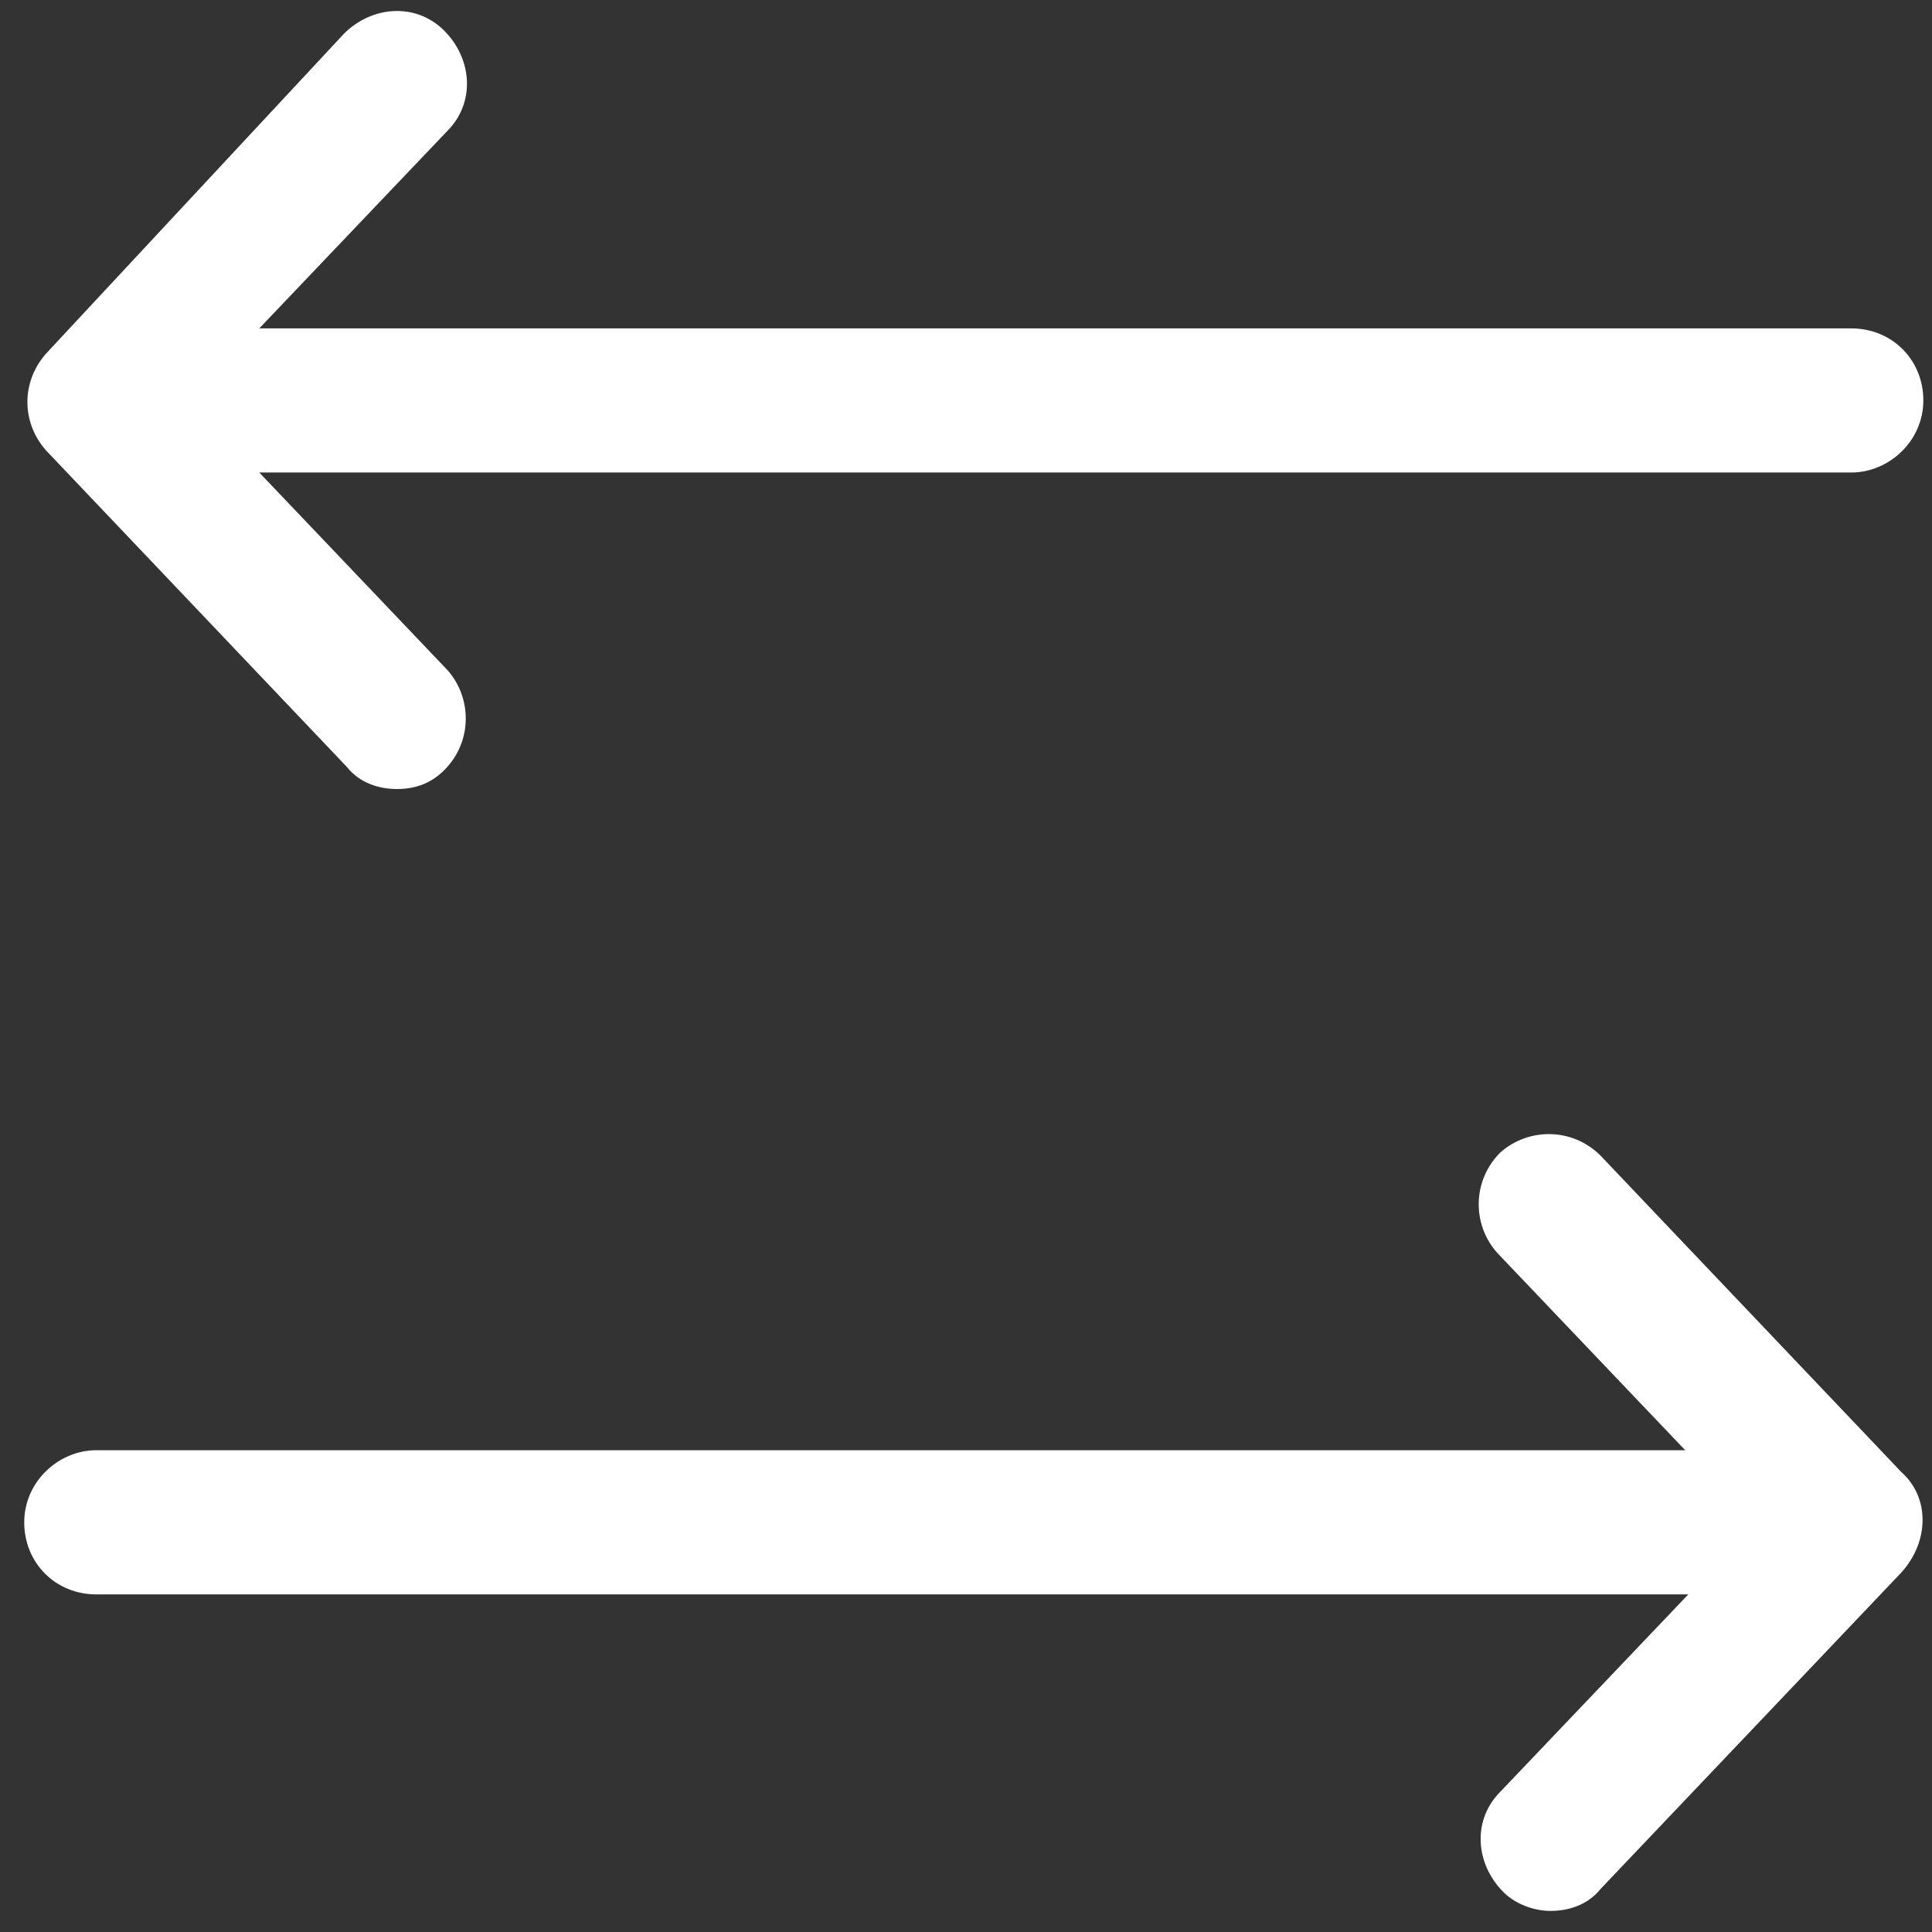
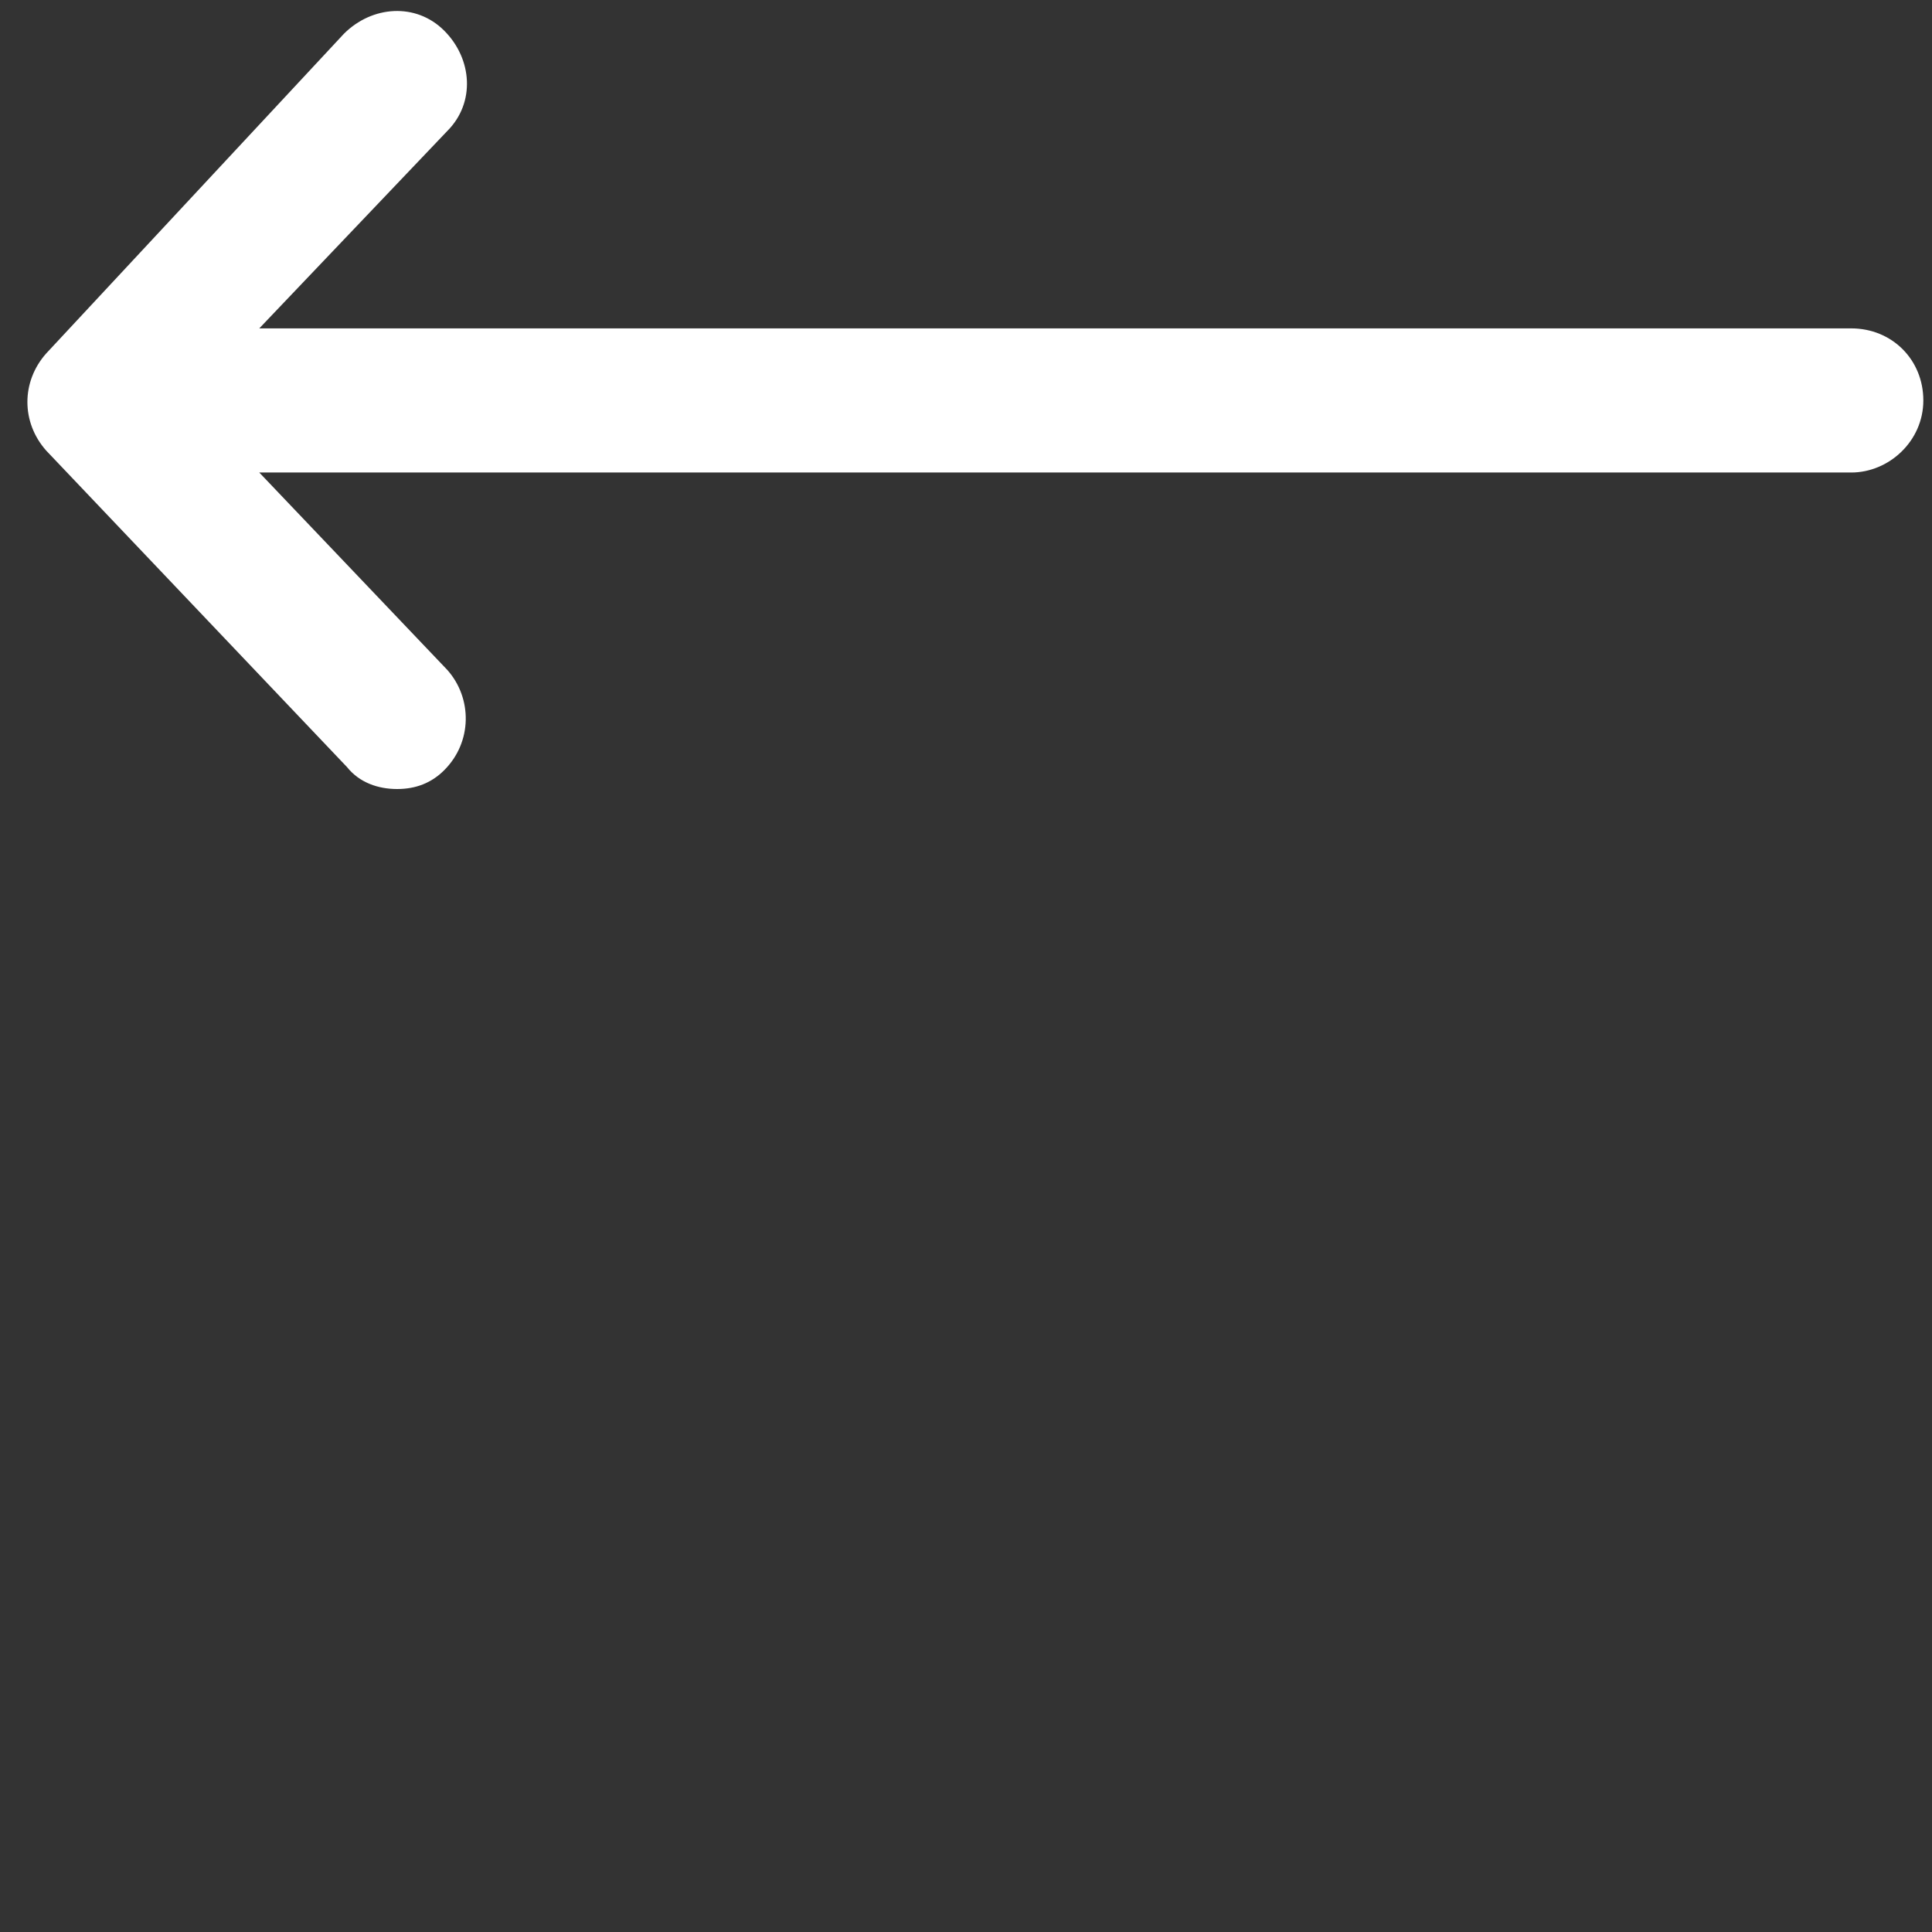
<svg xmlns="http://www.w3.org/2000/svg" width="35" height="35" viewBox="0 0 35 35" fill="none">
  <rect x="0" y="0" width="35" height="35" fill="#333333" stroke="none" />
-   <path d="M34.446 26.669L28.996 20.936C28.485 20.425 27.69 20.425 27.179 20.879C26.668 21.39 26.668 22.184 27.122 22.695L30.529 26.272H1.745C1.064 26.272 0.439 26.84 0.439 27.578C0.439 28.316 1.007 28.884 1.745 28.884H30.585L27.179 32.46C26.668 32.971 26.725 33.766 27.236 34.277C27.463 34.504 27.804 34.618 28.087 34.618C28.428 34.618 28.769 34.504 28.996 34.22L34.446 28.486C34.957 27.919 34.957 27.124 34.446 26.669Z" fill="white" />
-   <path d="M6.287 13.897C6.514 14.181 6.855 14.294 7.195 14.294C7.536 14.294 7.82 14.181 8.047 13.953C8.558 13.443 8.558 12.648 8.104 12.137L4.697 8.56H33.537C34.219 8.56 34.843 7.992 34.843 7.254C34.843 6.516 34.275 5.949 33.537 5.949H4.697L8.104 2.372C8.614 1.861 8.558 1.066 8.047 0.555C7.536 0.044 6.741 0.101 6.23 0.612L0.837 6.403C0.383 6.914 0.383 7.652 0.837 8.163L6.287 13.897Z" fill="white" />
+   <path d="M6.287 13.897C6.514 14.181 6.855 14.294 7.195 14.294C7.536 14.294 7.82 14.181 8.047 13.953C8.558 13.443 8.558 12.648 8.104 12.137L4.697 8.56H33.537C34.219 8.56 34.843 7.992 34.843 7.254C34.843 6.516 34.275 5.949 33.537 5.949H4.697L8.104 2.372C8.614 1.861 8.558 1.066 8.047 0.555C7.536 0.044 6.741 0.101 6.23 0.612L0.837 6.403C0.383 6.914 0.383 7.652 0.837 8.163L6.287 13.897" fill="white" />
</svg>